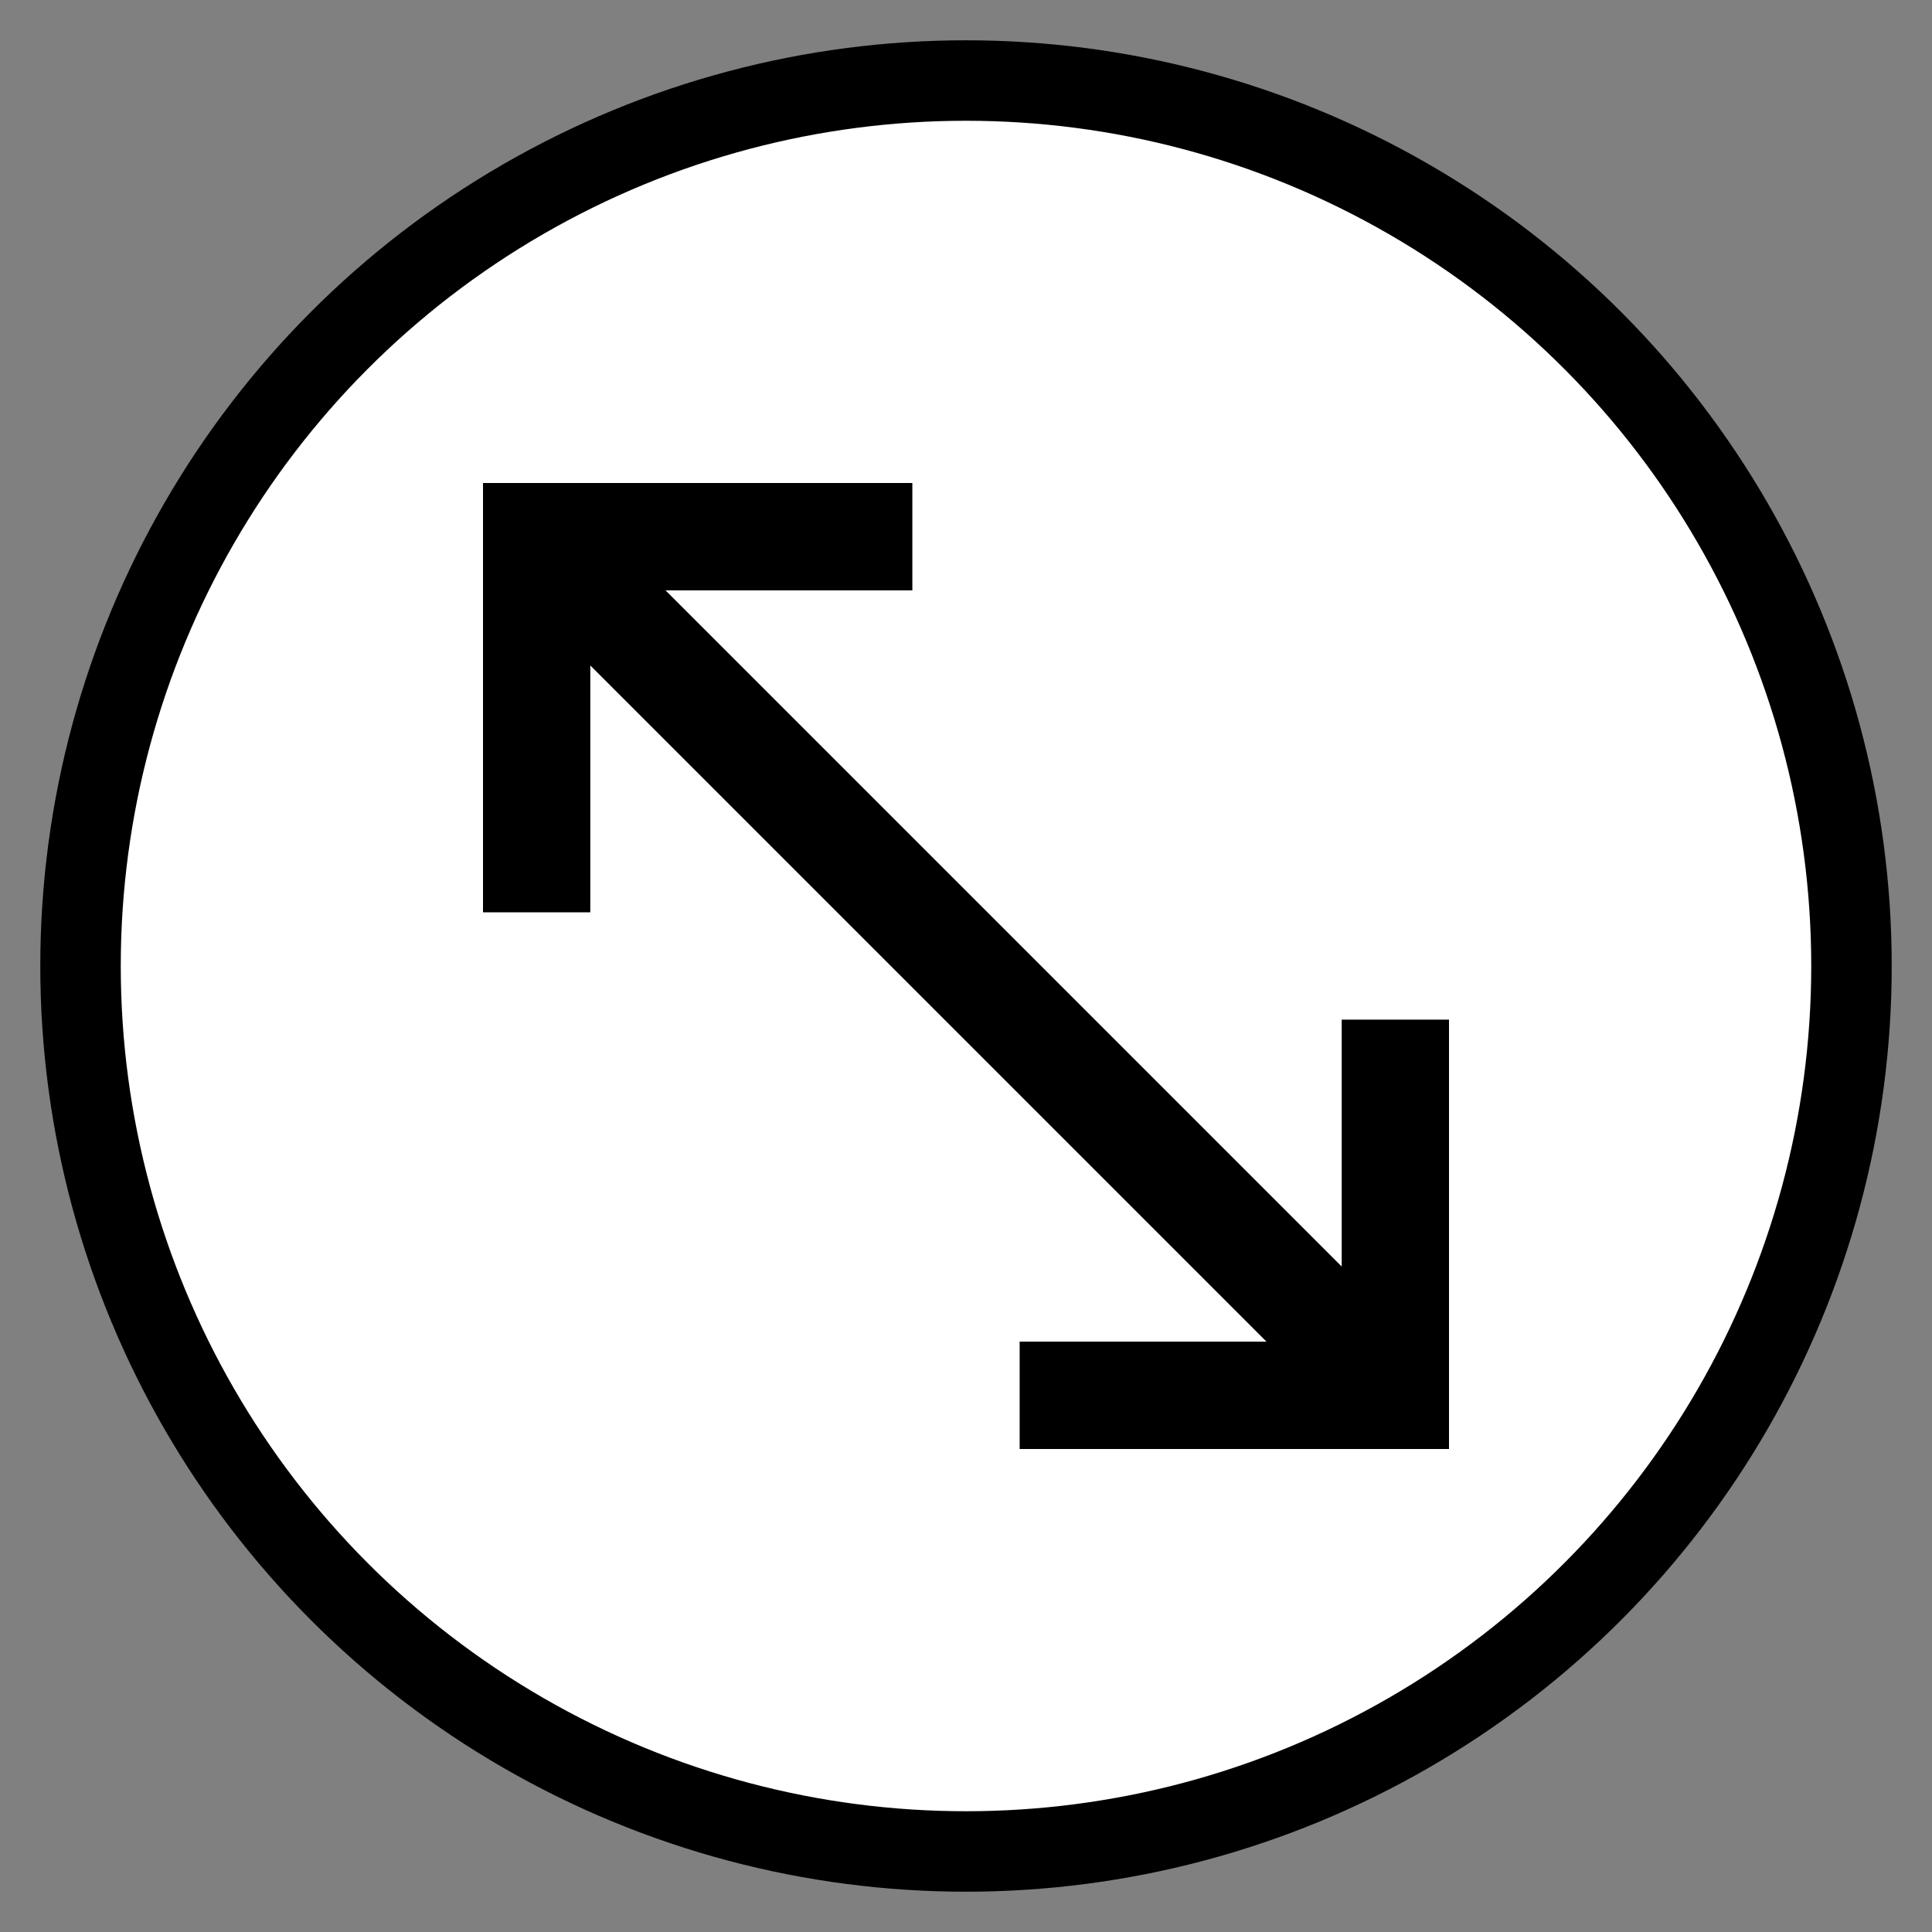
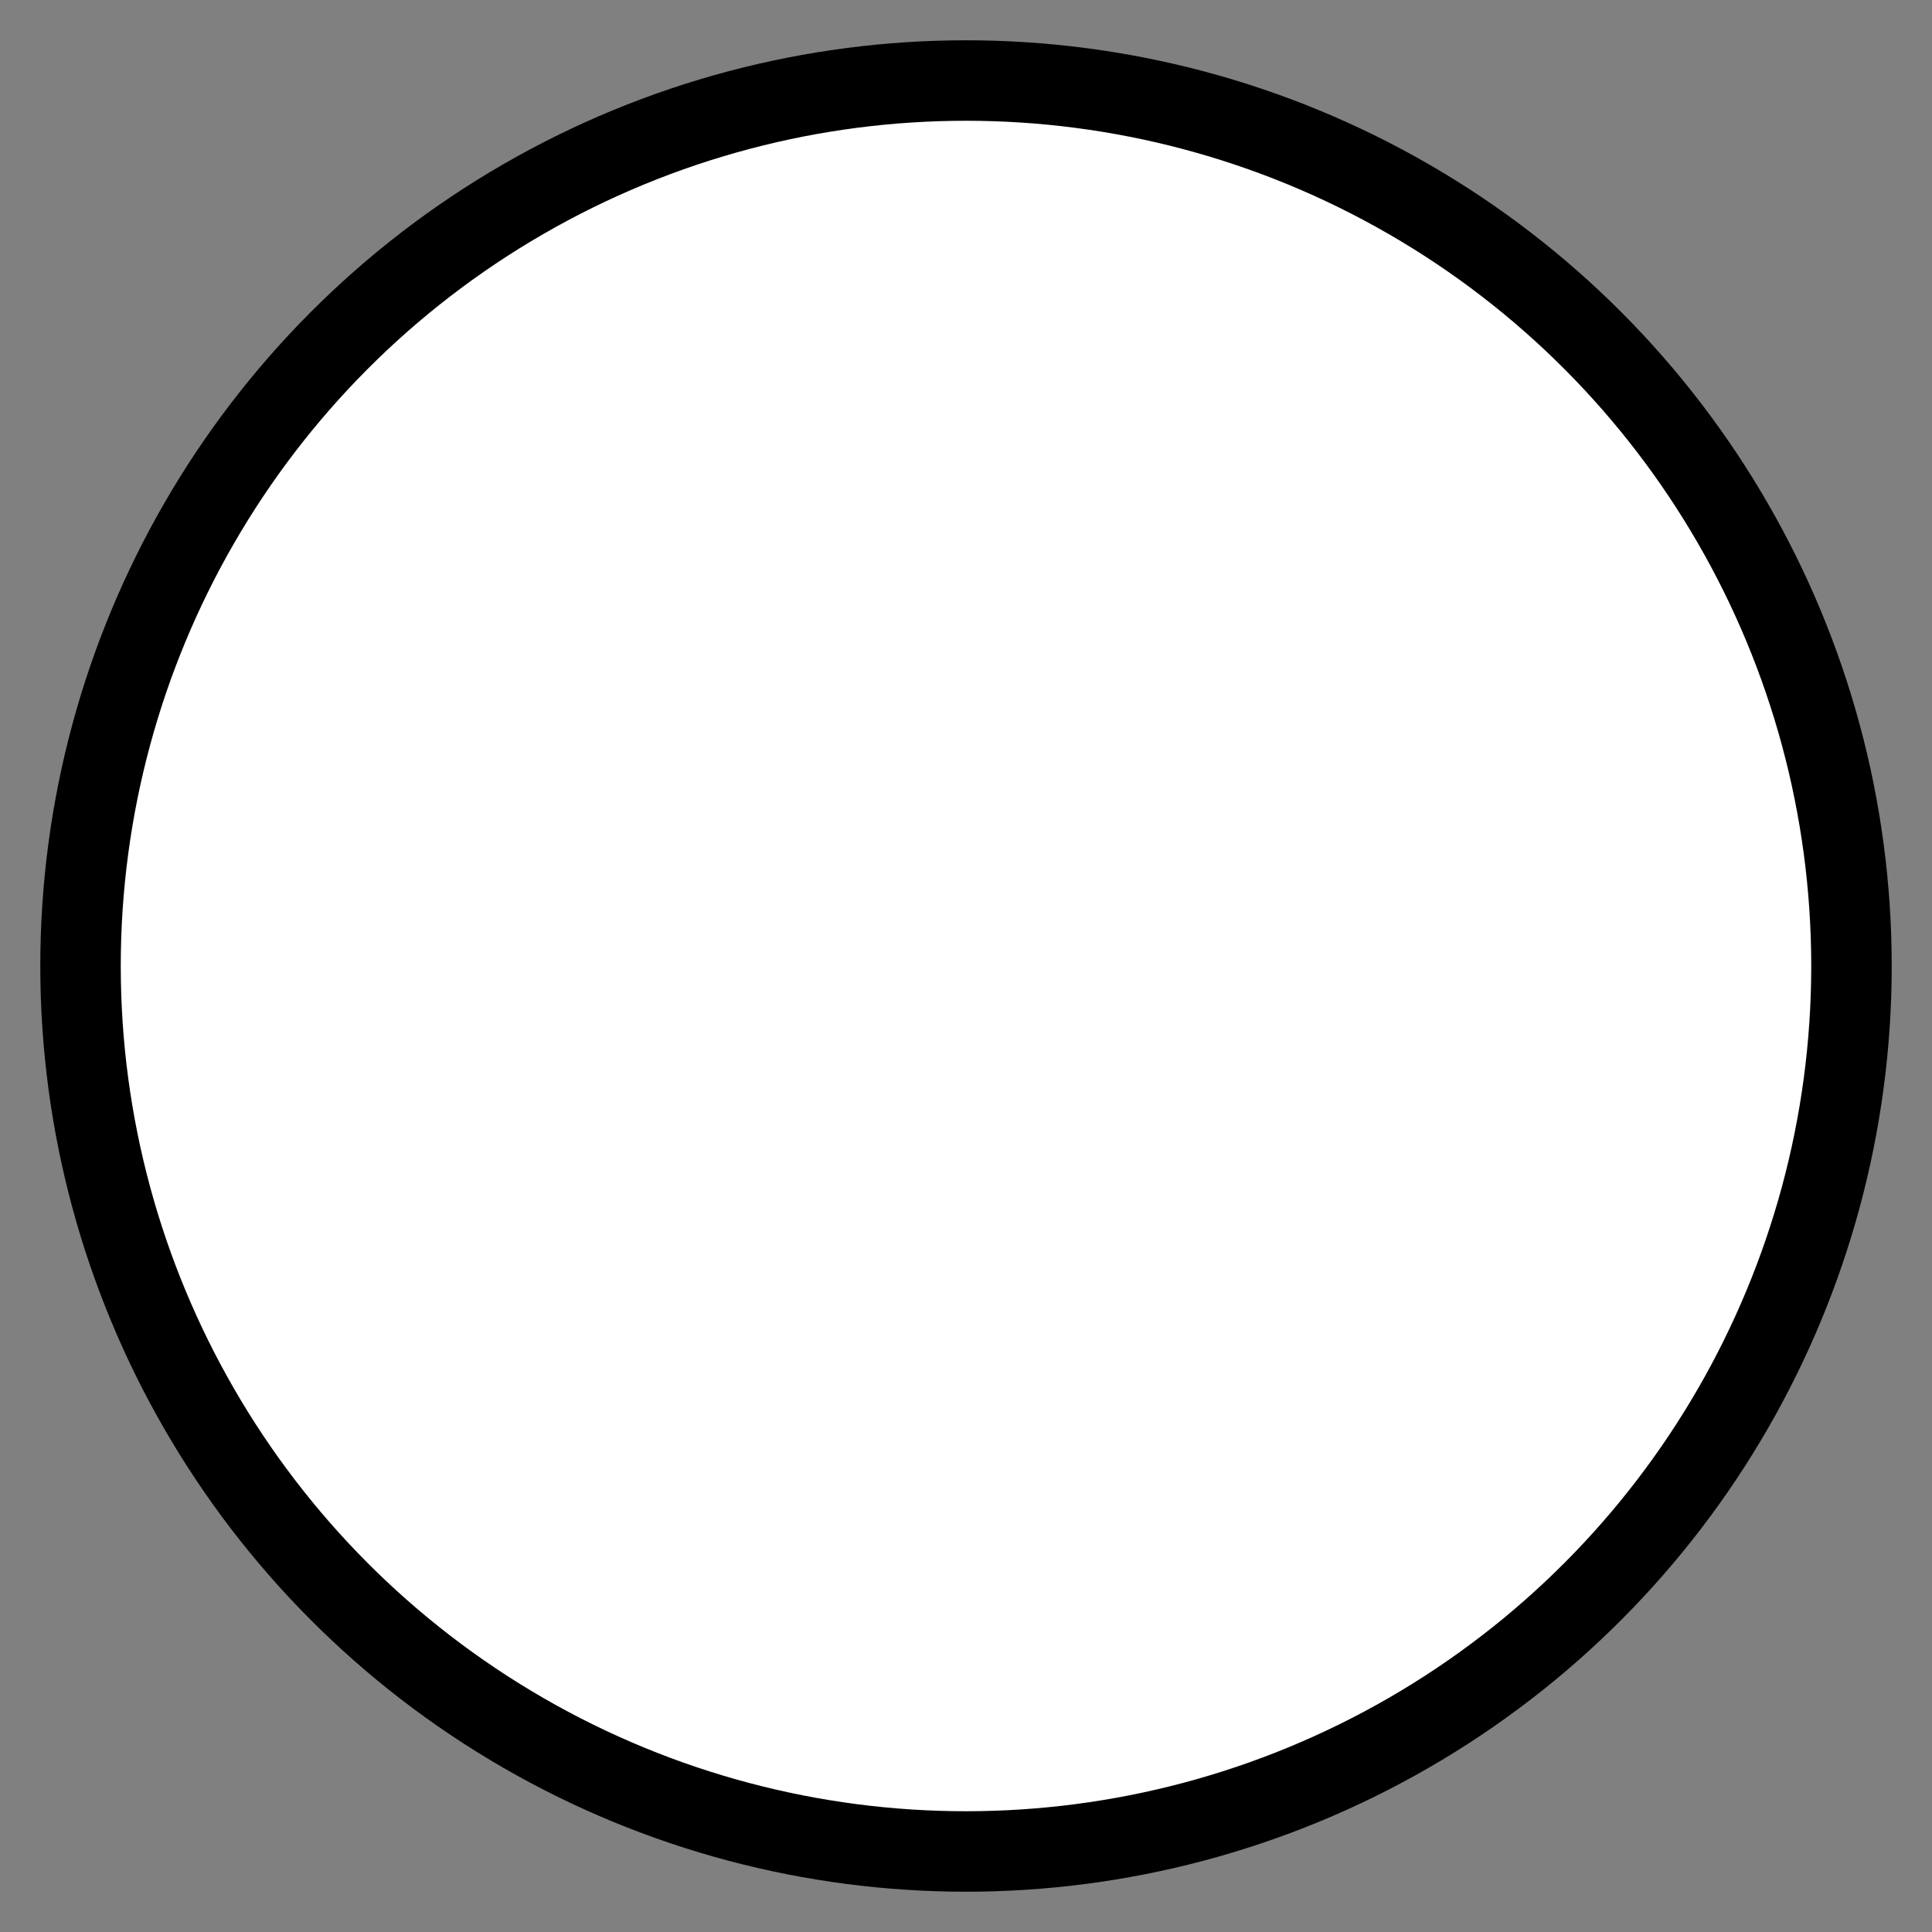
<svg xmlns="http://www.w3.org/2000/svg" xmlns:ns1="http://www.inkscape.org/namespaces/inkscape" xmlns:ns2="http://sodipodi.sourceforge.net/DTD/sodipodi-0.dtd" width="144" height="144" viewBox="0 0 38.1 38.1" version="1.1" id="svg1" xml:space="preserve" ns1:version="1.3 (0e150ed, 2023-07-21)" ns2:docname="region_corner_marker_top_left.svg" ns1:export-filename="../../app/src/main/res/drawable-xxhdpi/region_corner_marker_top_left.png" ns1:export-xdpi="54.666668" ns1:export-ydpi="54.666668">
  <rect x="0" y="0" width="38.1" height="38.1" fill="#808080" stroke="none" />
  <ns2:namedview id="namedview1" pagecolor="#ffffff" bordercolor="#000000" borderopacity="0.25" ns1:showpageshadow="2" ns1:pageopacity="0.0" ns1:pagecheckerboard="0" ns1:deskcolor="#d1d1d1" ns1:document-units="px" ns1:zoom="3" ns1:cx="41.5" ns1:cy="58" ns1:window-width="1440" ns1:window-height="763" ns1:window-x="0" ns1:window-y="25" ns1:window-maximized="1" ns1:current-layer="layer1" />
  <defs id="defs1" />
  <g ns1:label="Layer 1" ns1:groupmode="layer" id="layer1">
    <circle style="fill:#ffffff;stroke-width:1.587;stroke-dasharray:none;stroke:#000000;stroke-opacity:1;fill-opacity:1" id="path1" cx="19.05" cy="19.05" r="17.462" />
-     <path d="m 9.525,9.525 h 8.467 v 2.117 h -4.868 l 13.335,13.335 V 20.108 H 28.575 V 28.575 h -8.467 v -2.117 h 4.868 l -13.335,-13.335 v 4.868 H 9.525 Z" id="path1-3" style="stroke-width:0.026" />
  </g>
</svg>